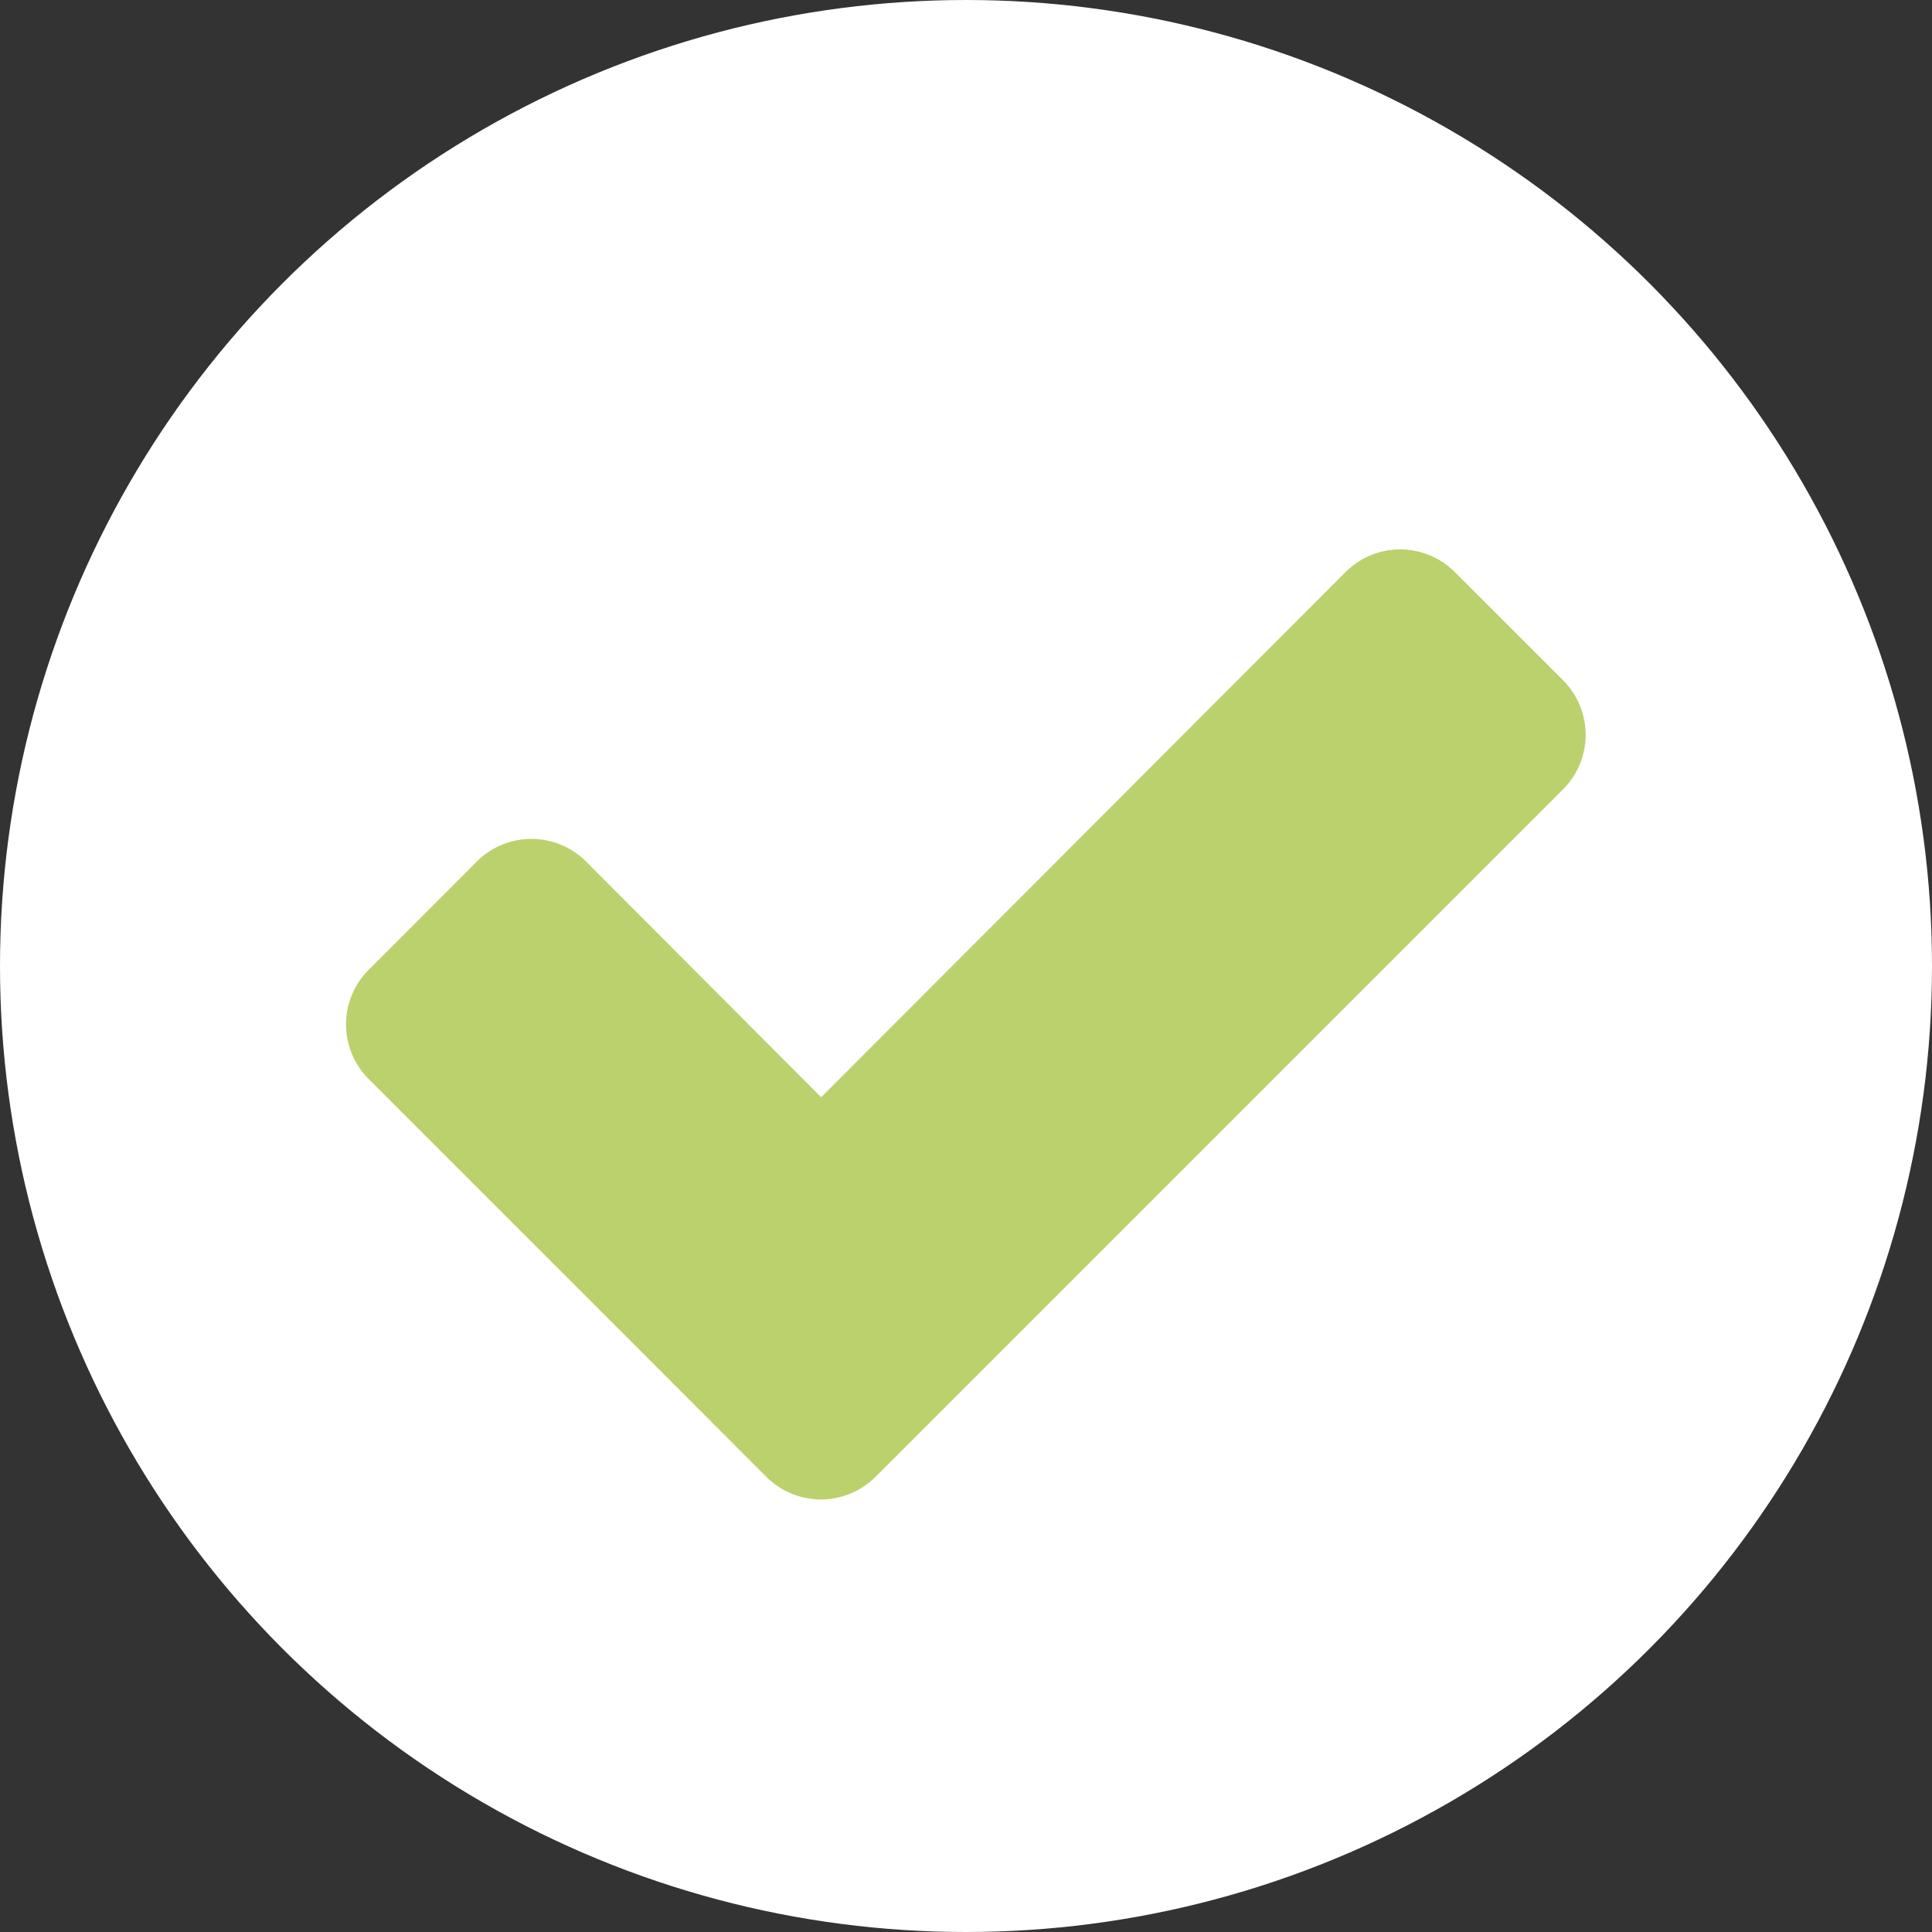
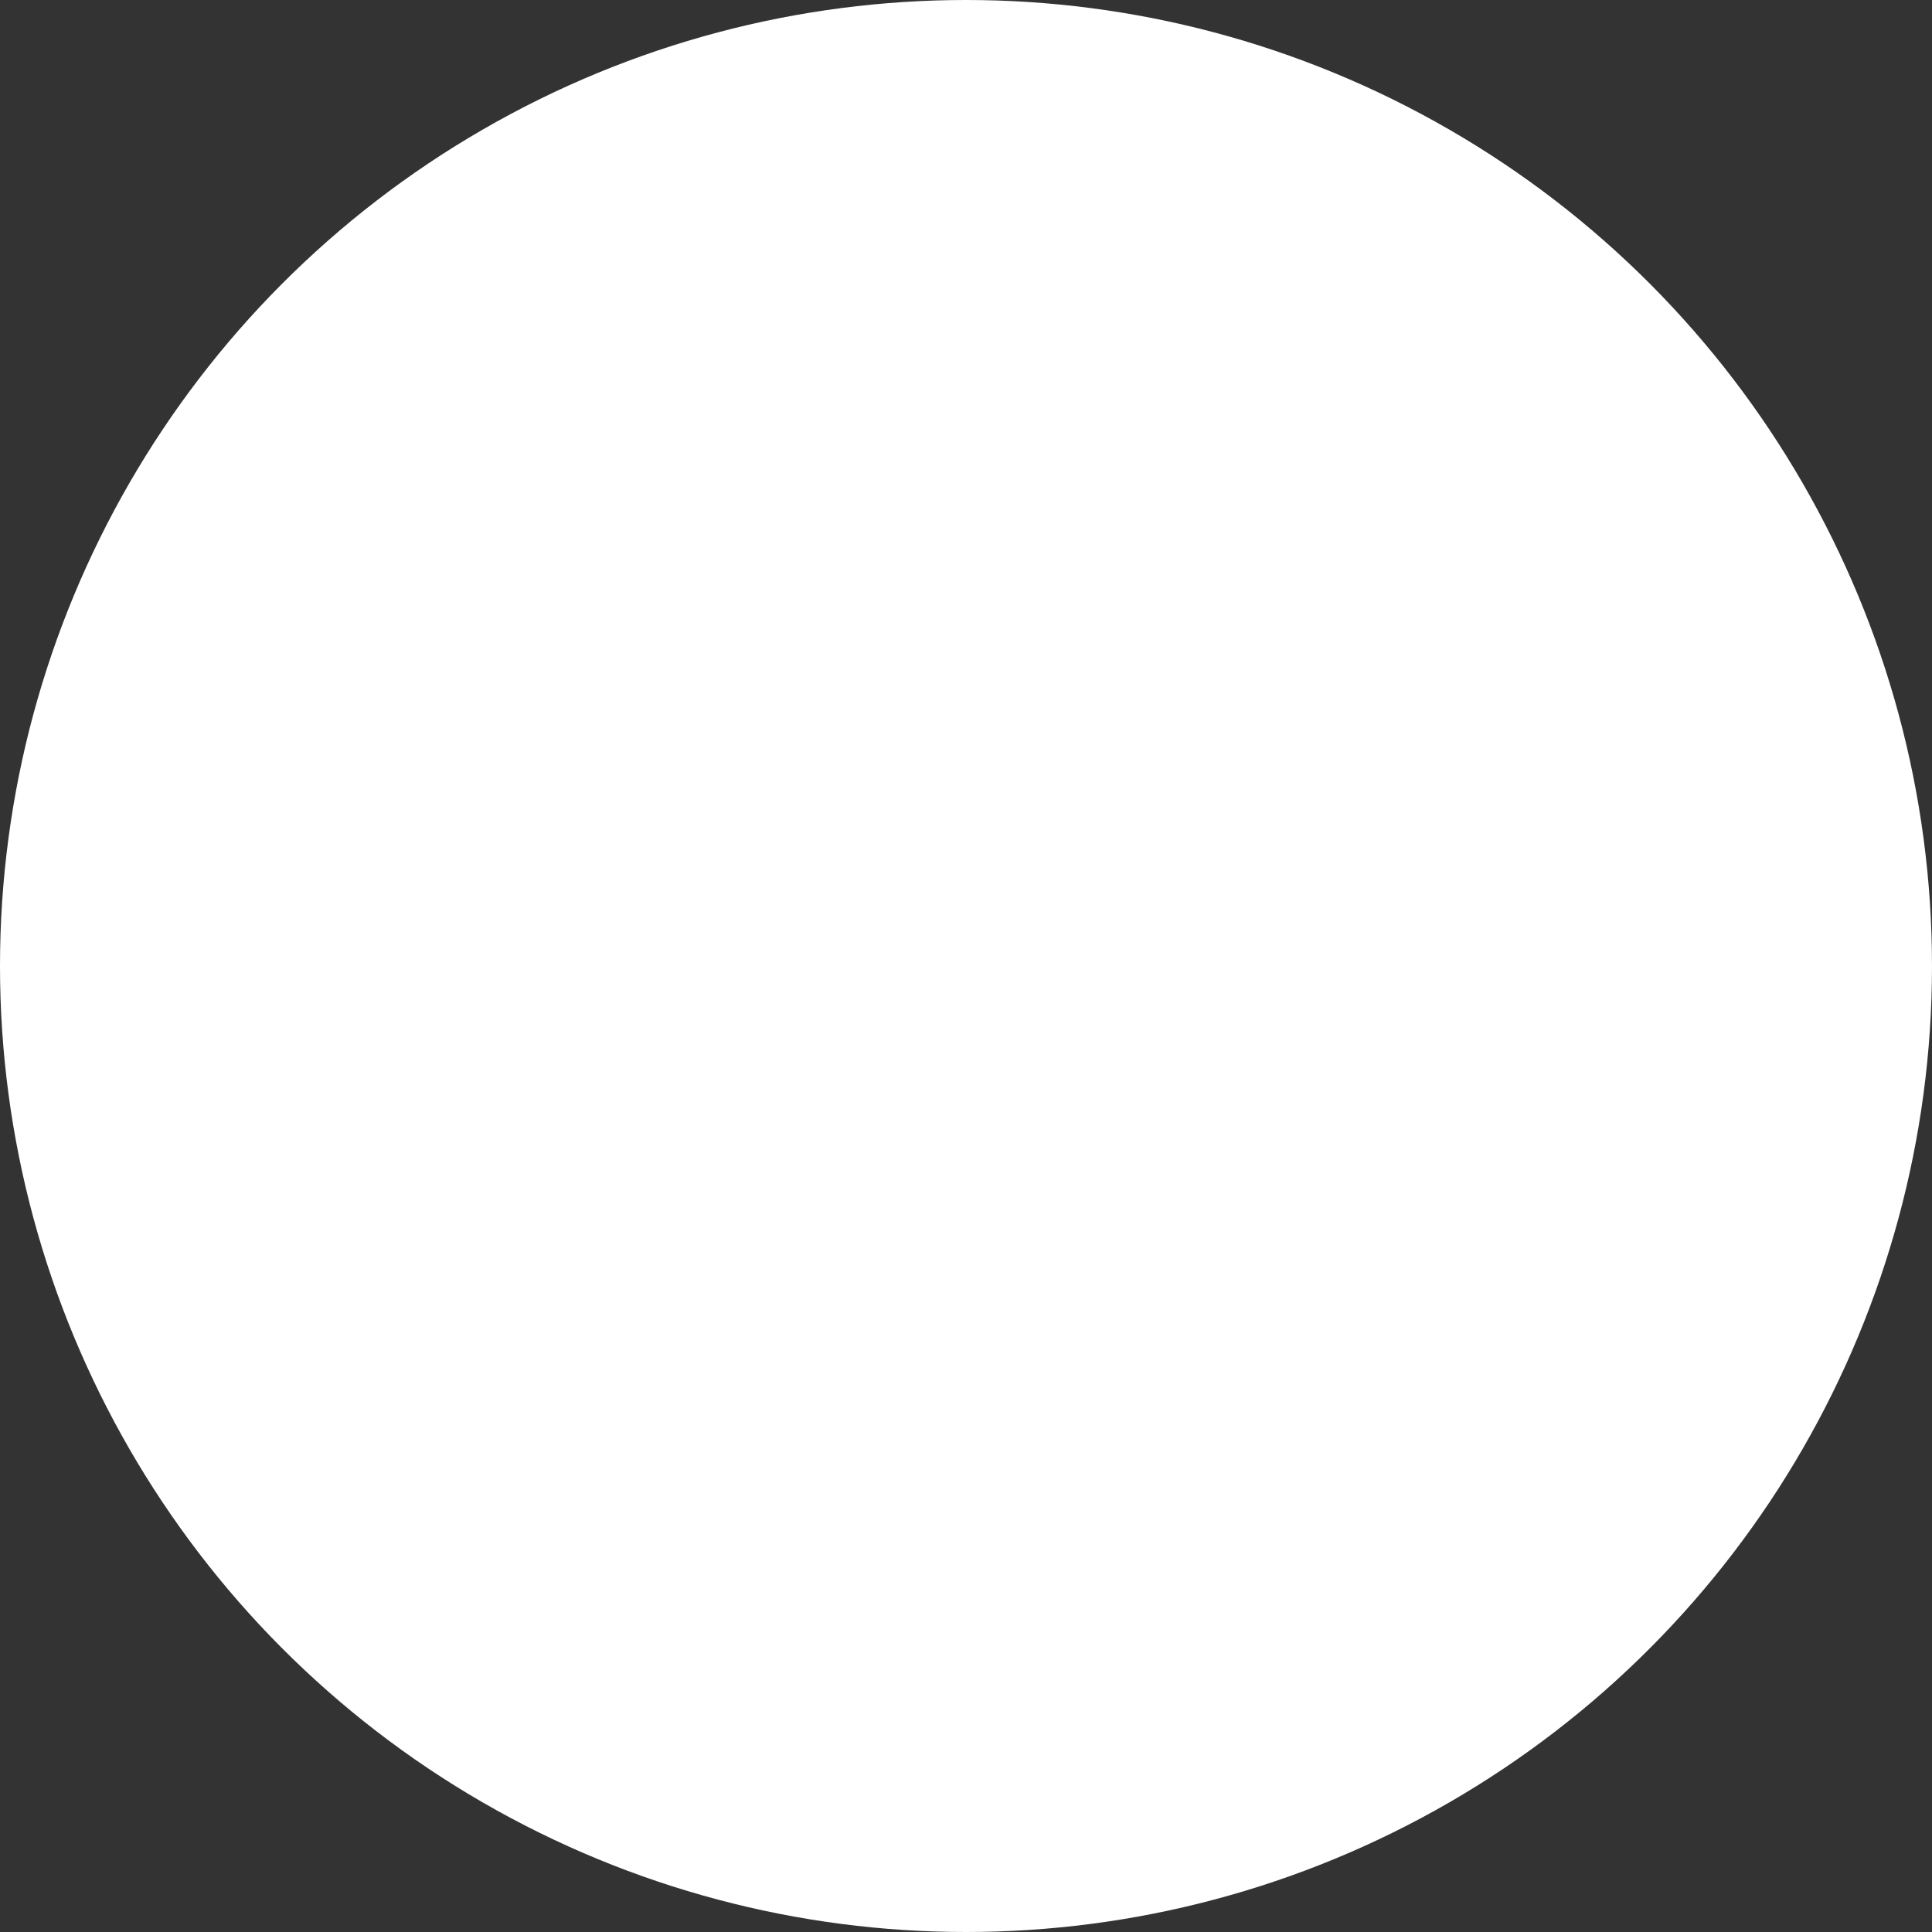
<svg xmlns="http://www.w3.org/2000/svg" width="31" height="31" viewBox="0 0 31 31">
  <rect x="0" y="0" width="31" height="31" fill="#333333" stroke="none" />
  <defs>
    <style>
      .cls-1 {
        fill: #fff;
      }

      .cls-2 {
        fill: #bbd16d;
        fill-rule: evenodd;
      }
    </style>
  </defs>
  <circle class="cls-1" cx="15.5" cy="15.5" r="15.5" />
-   <path id="_" data-name="" class="cls-2" d="M25.443,11.792a1.244,1.244,0,0,0-.359-0.873L23.339,9.175a1.239,1.239,0,0,0-1.745,0l-8.418,8.431L9.4,13.82a1.239,1.239,0,0,0-1.745,0L5.912,15.565a1.239,1.239,0,0,0,0,1.745l4.645,4.645L12.3,23.7a1.239,1.239,0,0,0,1.745,0l1.745-1.745,9.291-9.291A1.244,1.244,0,0,0,25.443,11.792Z" />
</svg>